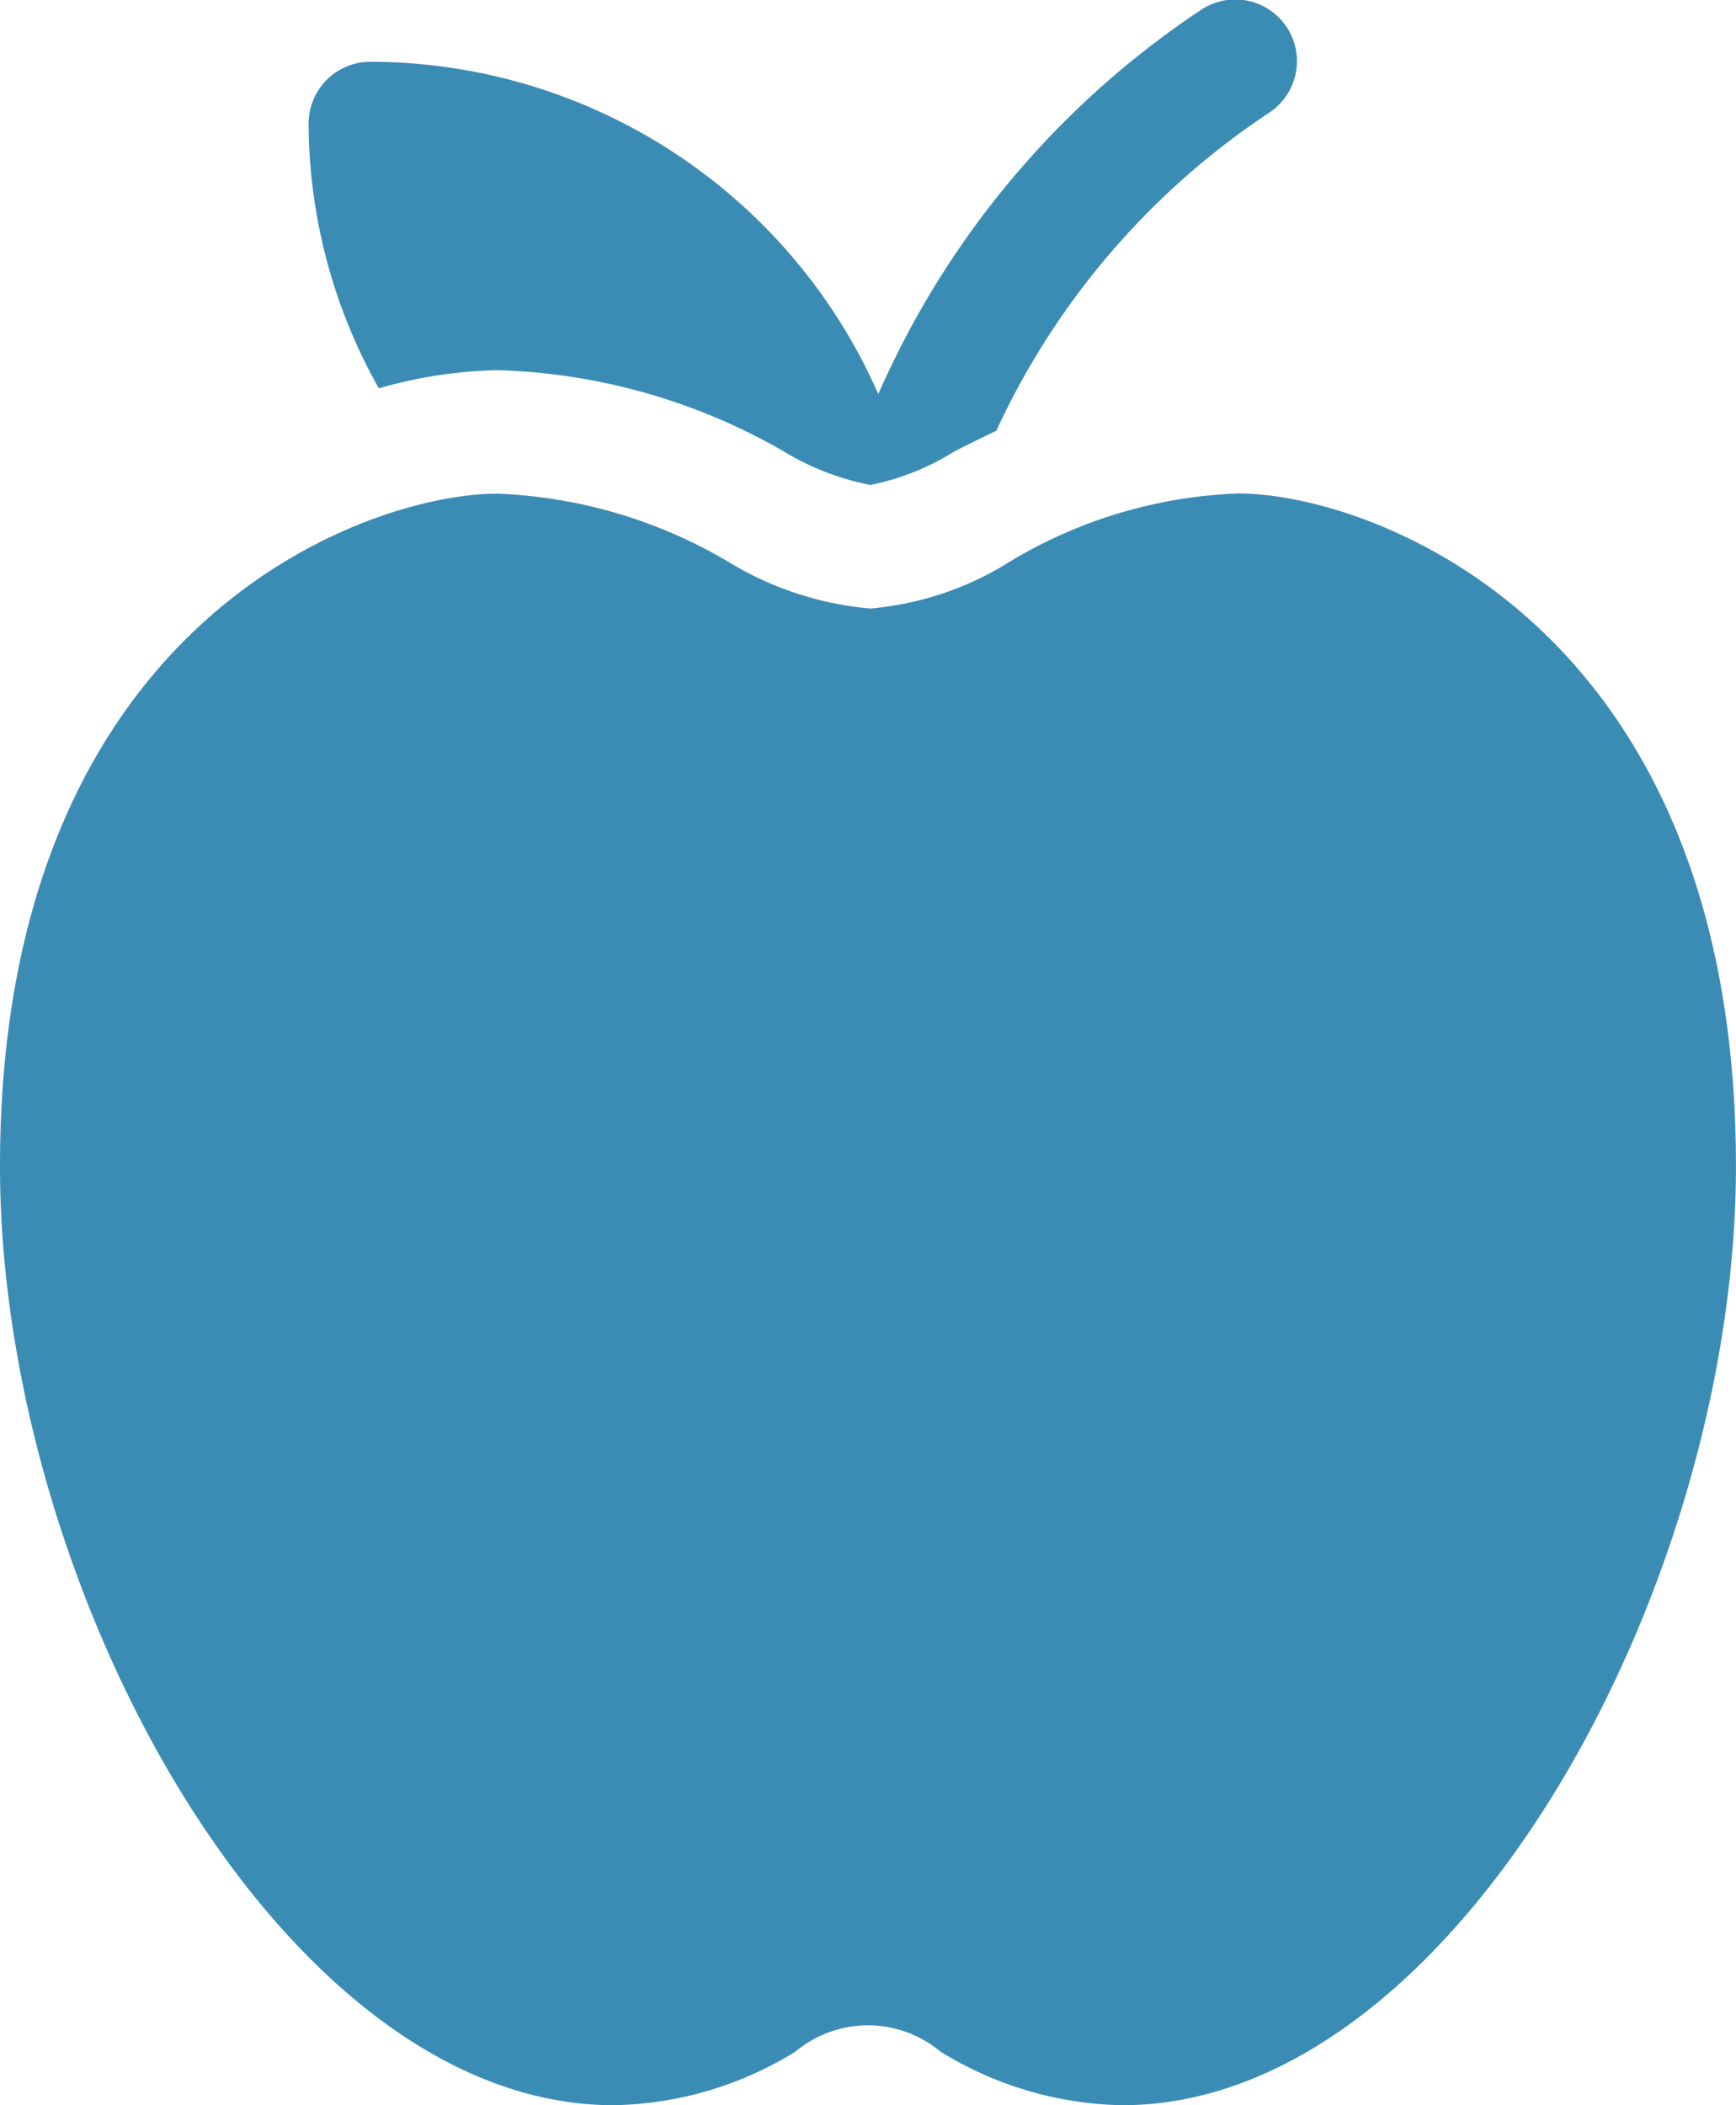
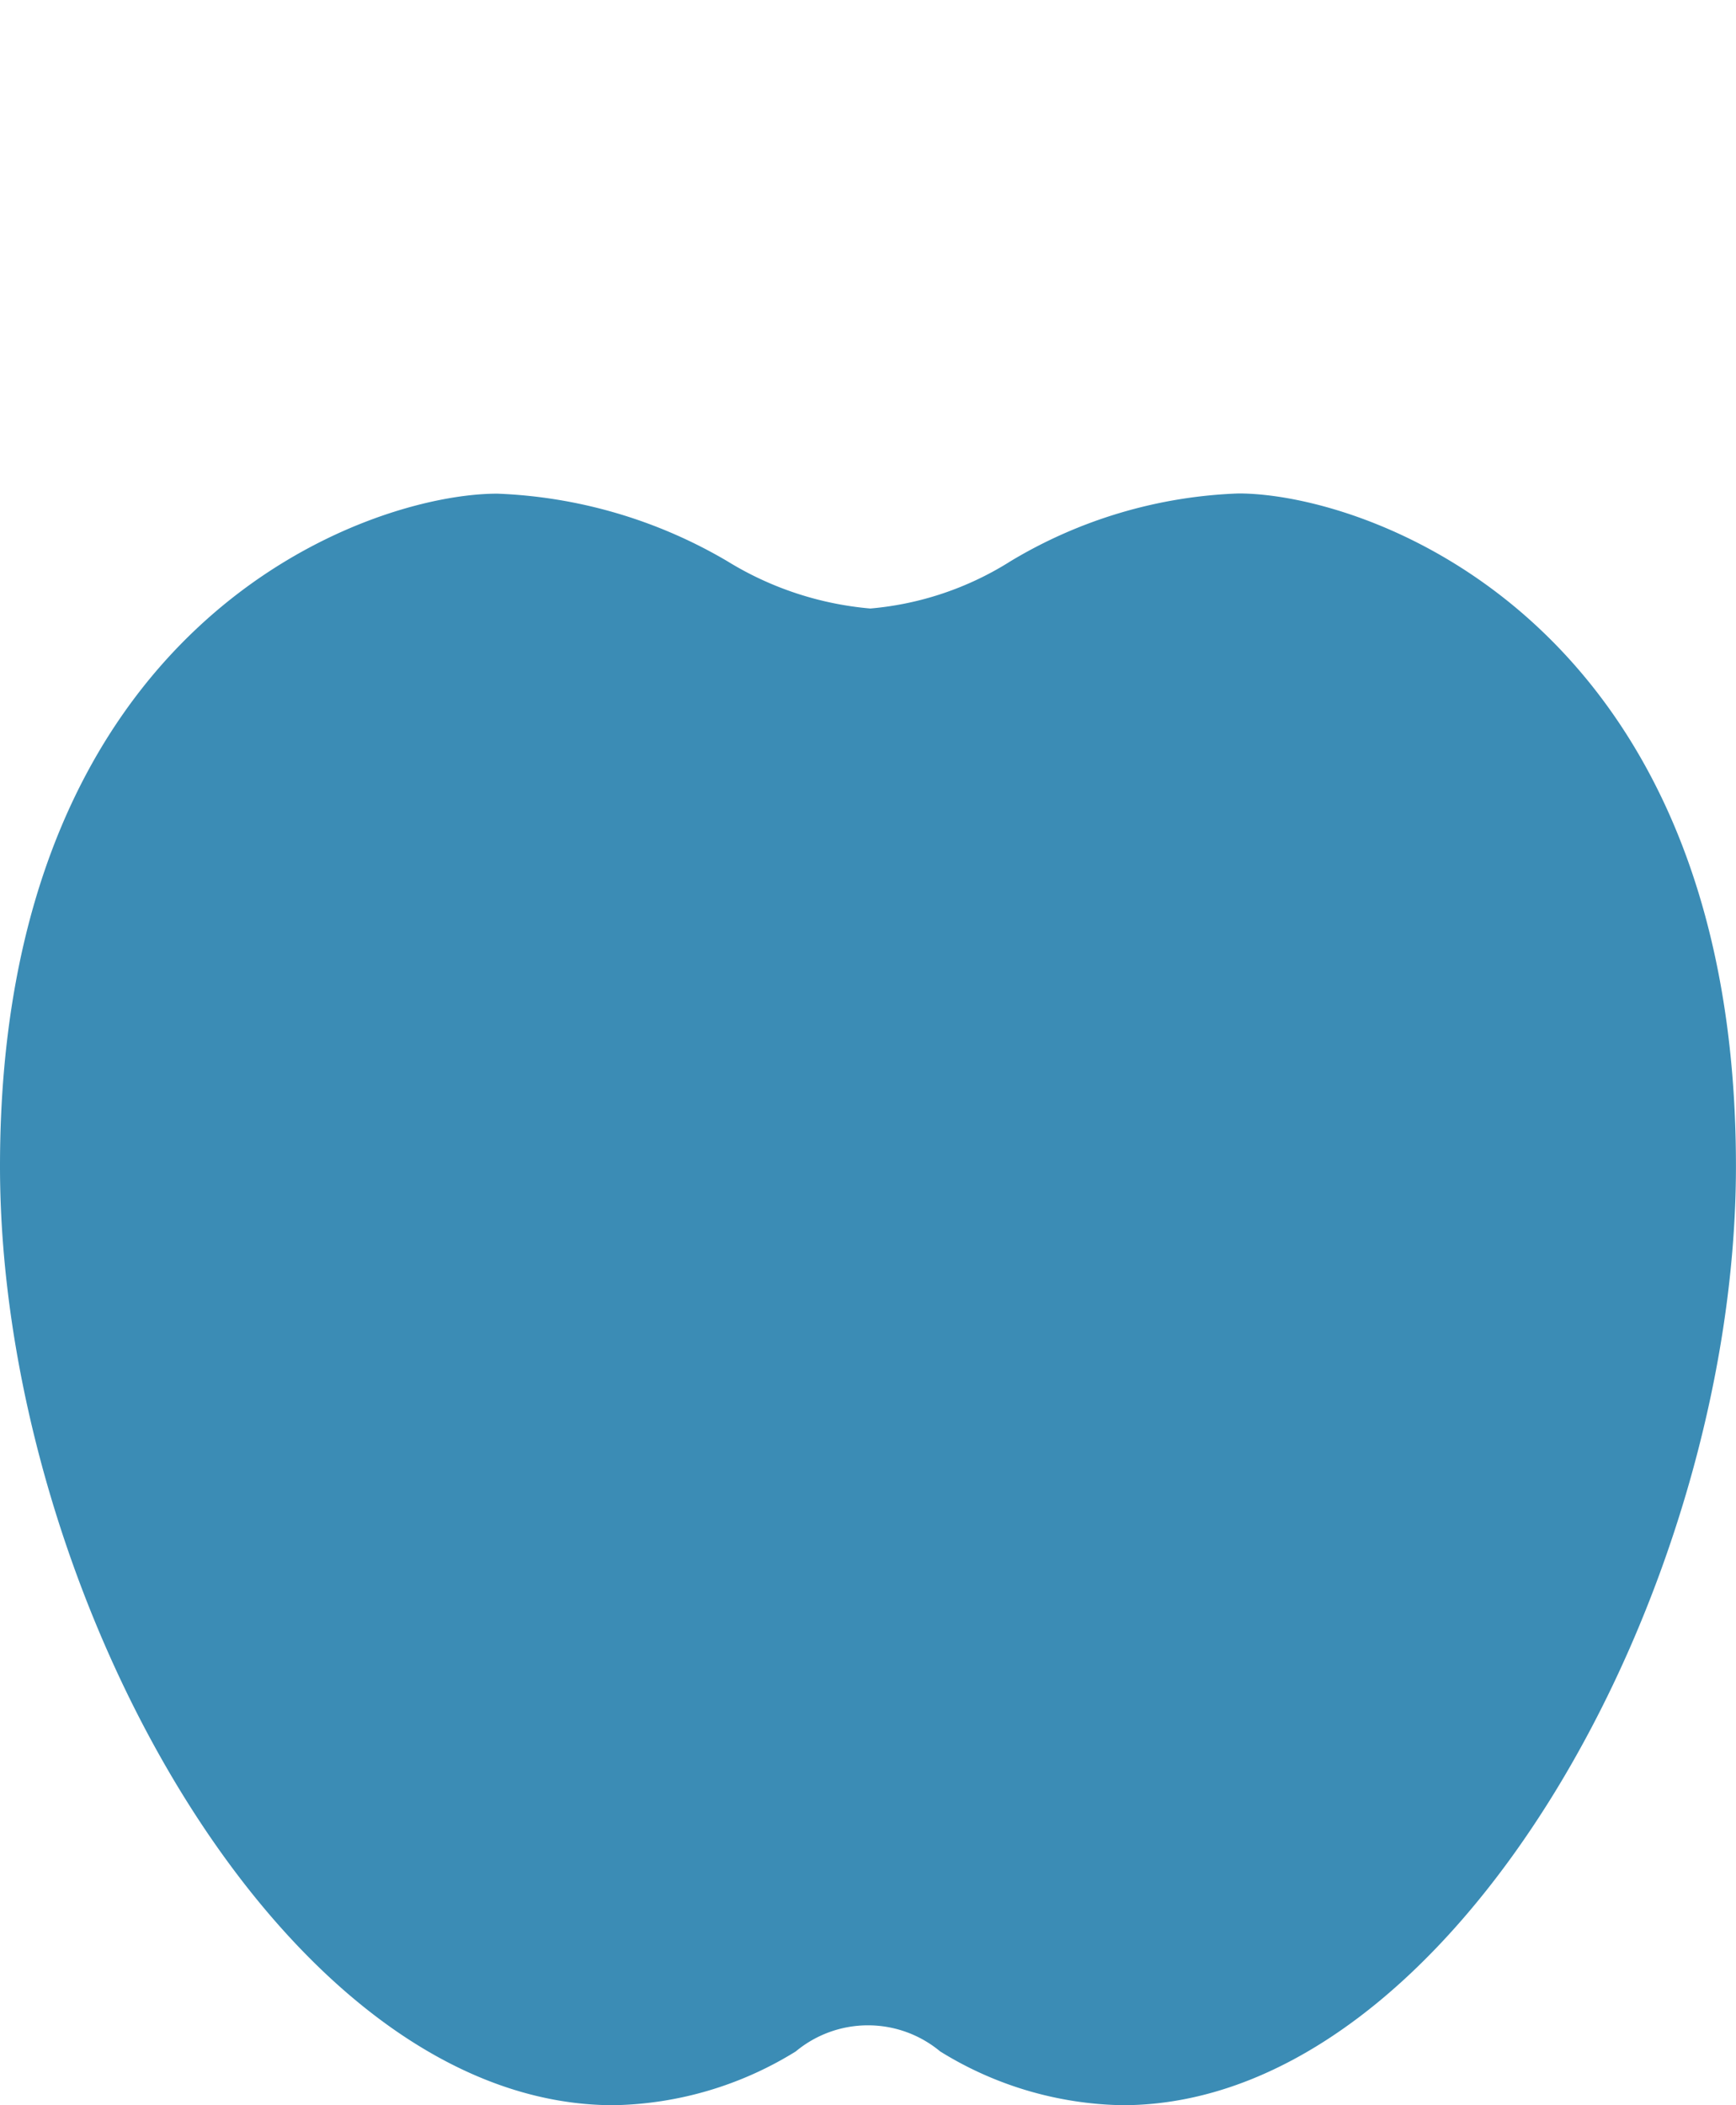
<svg xmlns="http://www.w3.org/2000/svg" width="33" height="40" viewBox="0 0 33 40">
  <g id="_004-apple" data-name="004-apple" transform="translate(-45.039 0.001)">
    <path id="Path_126" data-name="Path 126" d="M45.039,132.794c0,8.071,5.382,17.842,11.664,17.842a6.792,6.792,0,0,0,3.463-1.022,2.147,2.147,0,0,1,2.745,0,6.791,6.791,0,0,0,3.462,1.022c6.283,0,11.665-9.771,11.665-17.842,0-10.37-7-12.782-9.456-12.782a9.037,9.037,0,0,0-4.331,1.286,5.944,5.944,0,0,1-2.668.9,6.2,6.2,0,0,1-2.72-.9,9.313,9.313,0,0,0-4.368-1.282C52.043,120.012,45.039,122.423,45.039,132.794Z" transform="translate(0 -110.637)" fill="#3b8cb5" />
-     <path id="Path_127" data-name="Path 127" d="M120.039,2.344a10.324,10.324,0,0,0,1.335,5.033,8.832,8.832,0,0,1,2.255-.345,11.56,11.56,0,0,1,5.421,1.531,5.059,5.059,0,0,0,1.667.651,4.779,4.779,0,0,0,1.595-.636c.244-.125.521-.26.8-.395a14.584,14.584,0,0,1,5.175-6.035,1.172,1.172,0,1,0-1.3-1.95,16.9,16.9,0,0,0-6.118,7.289,10.563,10.563,0,0,0-9.656-6.314,1.172,1.172,0,0,0-1.173,1.172Z" transform="translate(-69.134)" fill="#3b8cb5" />
  </g>
</svg>